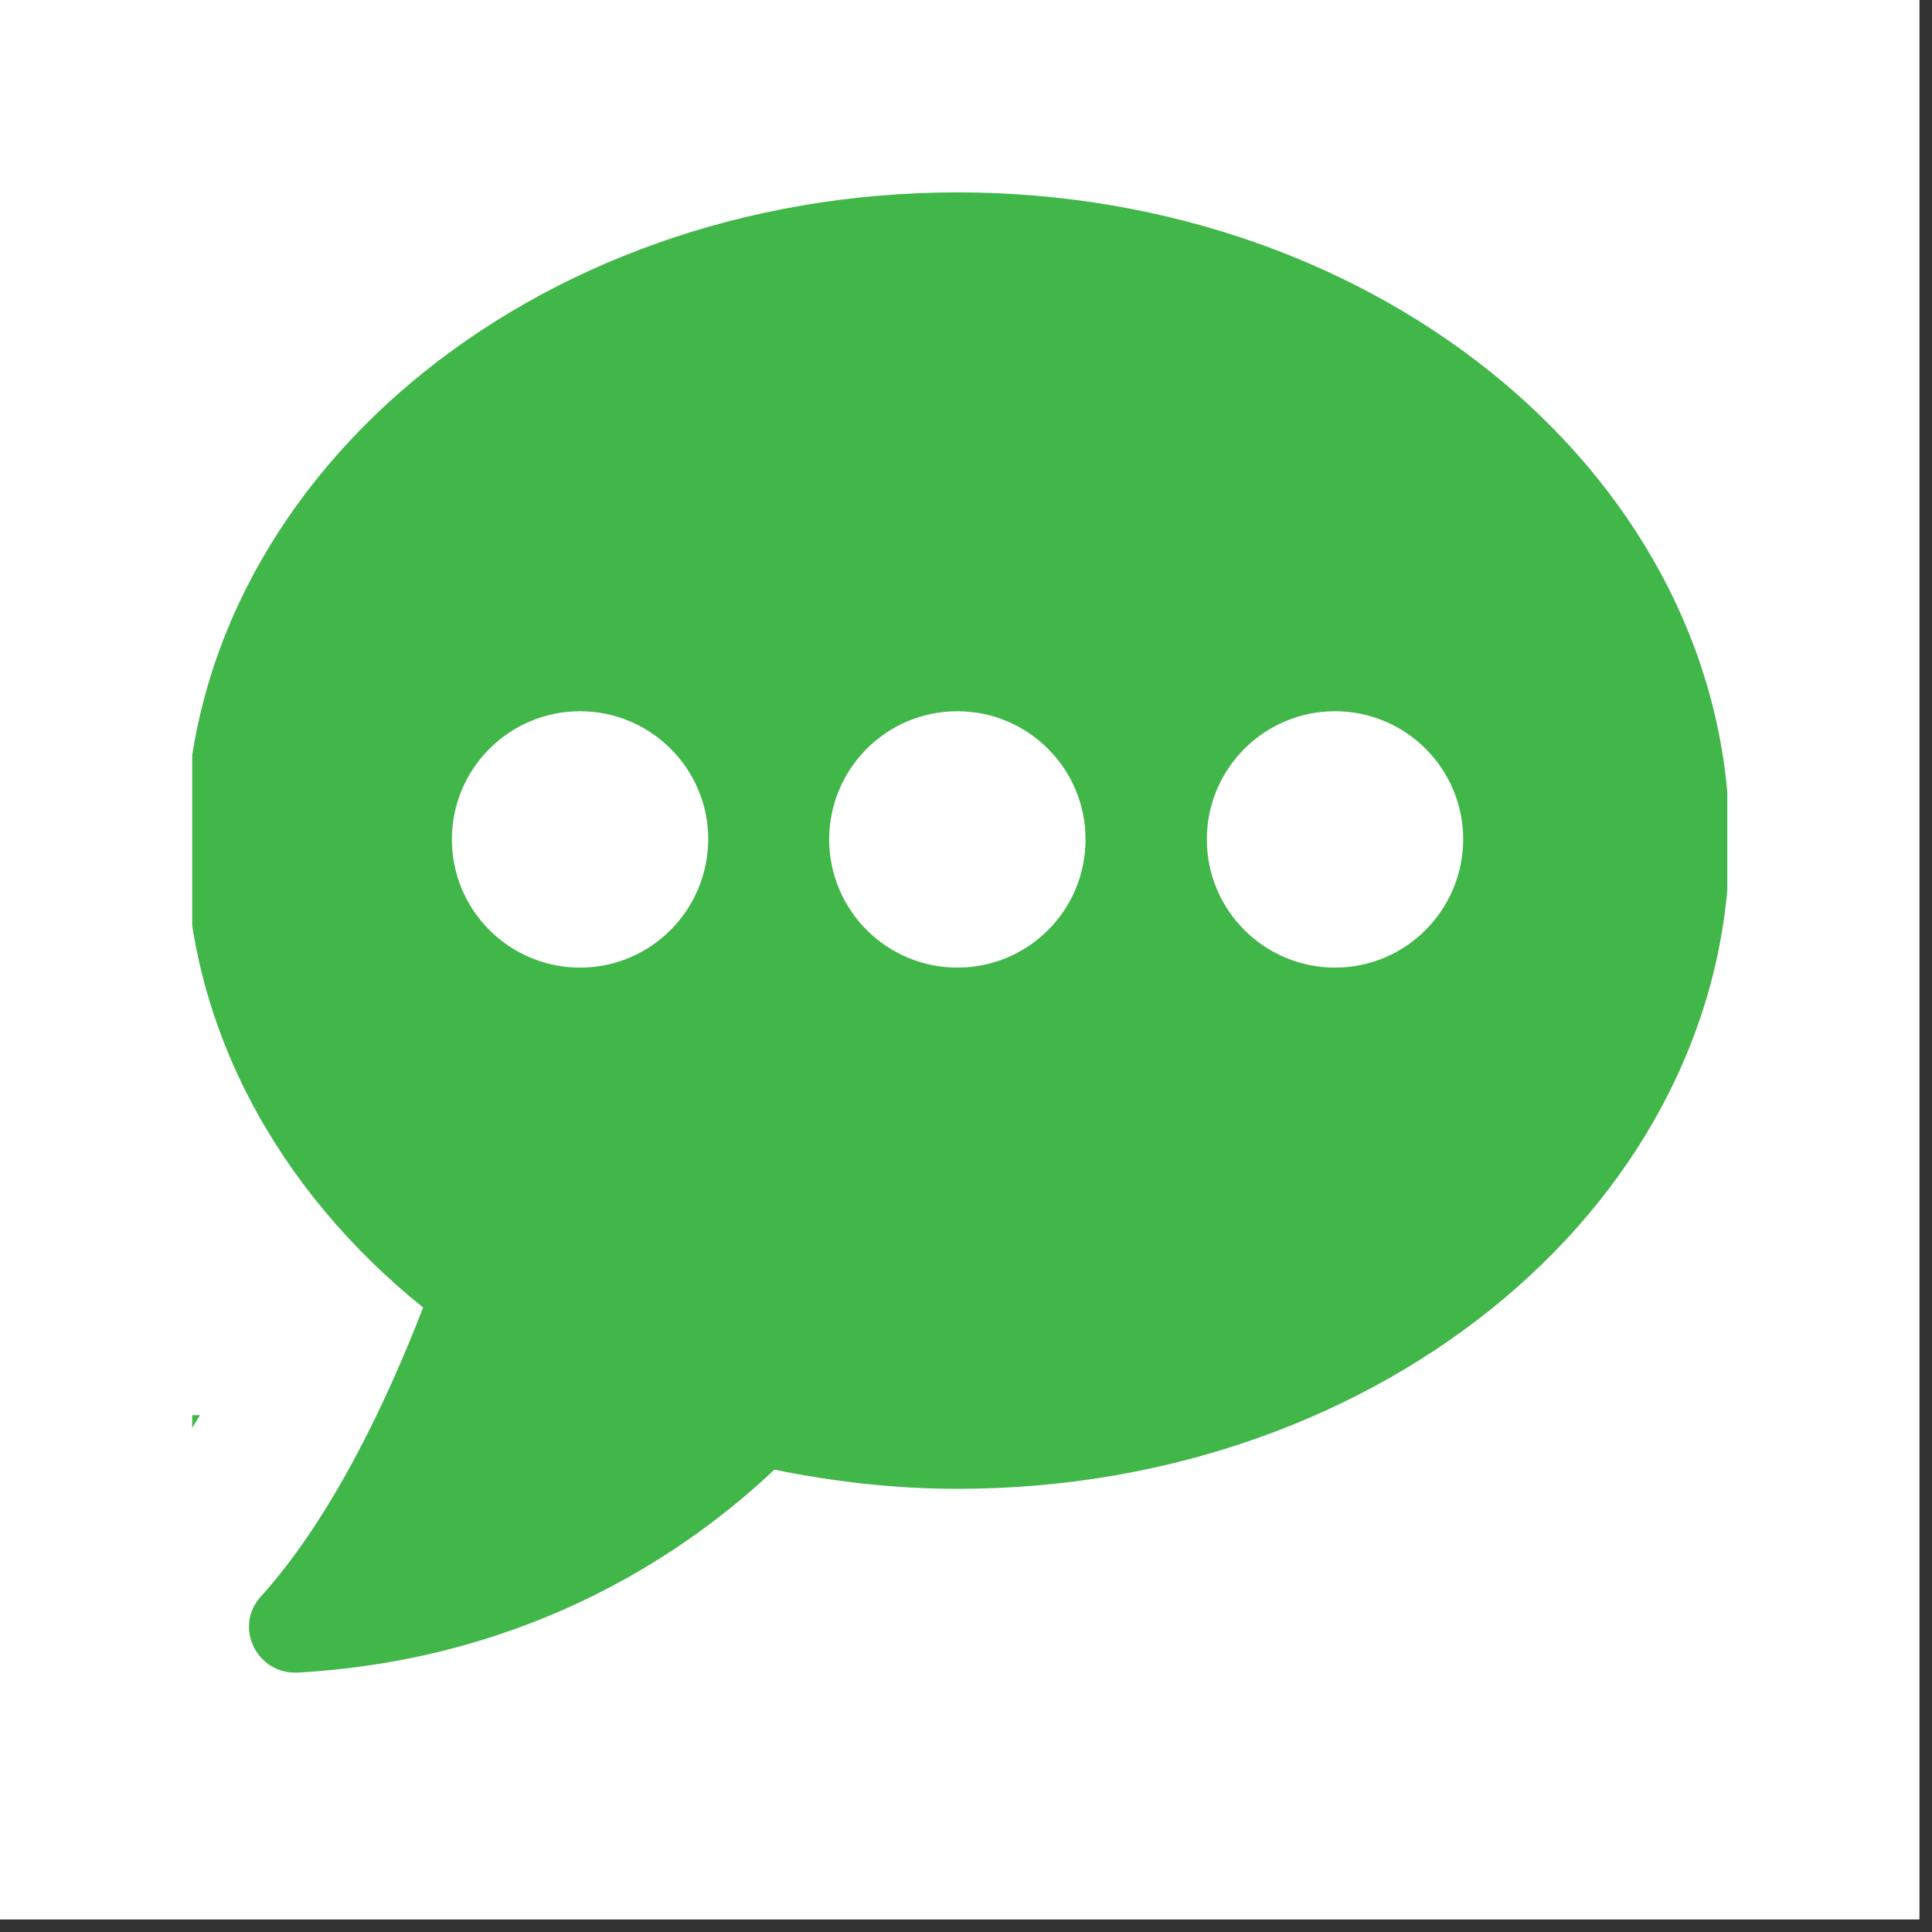
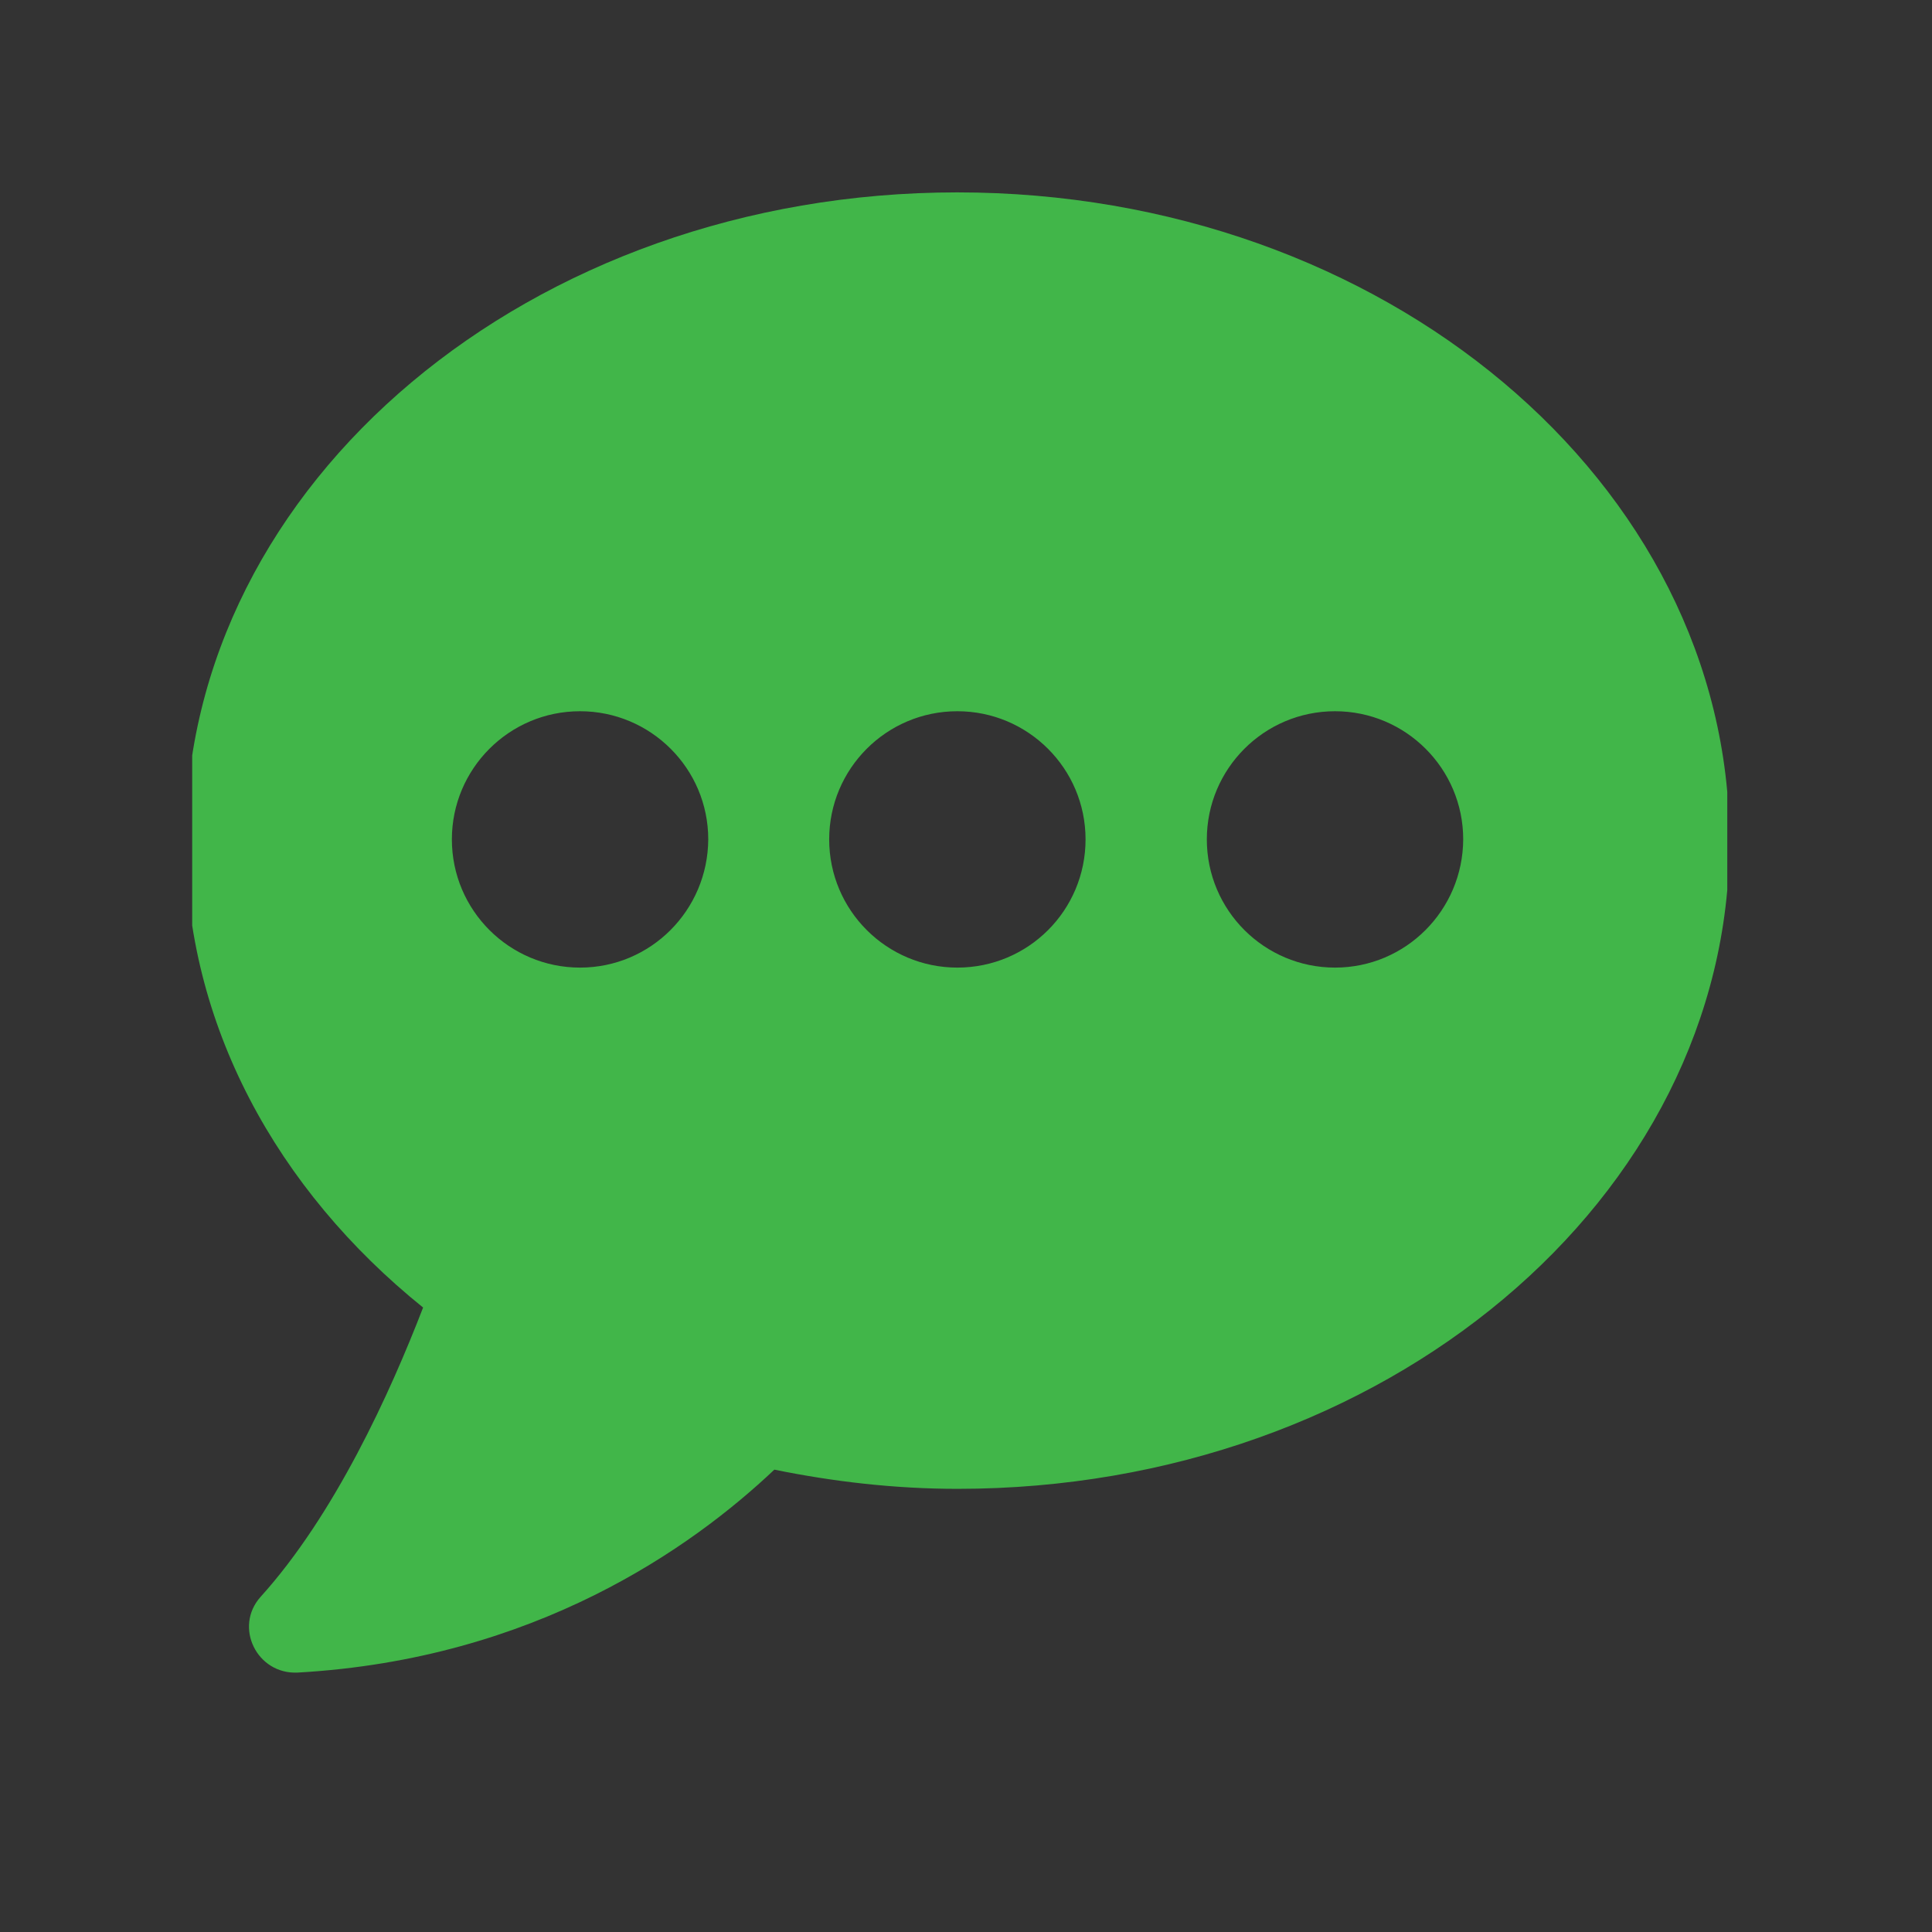
<svg xmlns="http://www.w3.org/2000/svg" width="151" zoomAndPan="magnify" viewBox="0 0 113.25 113.25" height="151" preserveAspectRatio="xMidYMid meet" version="1.0">
  <rect x="0" y="0" width="113.25" height="113.25" fill="#333333" stroke="none" />
  <defs>
    <clipPath id="9fd910b5ea">
-       <path d="M 0 0 L 112.504 0 L 112.504 112.504 L 0 112.504 Z M 0 0 " clip-rule="nonzero" />
-     </clipPath>
+       </clipPath>
    <clipPath id="f2261c0eb2">
-       <path d="M 11.266 12 L 19 12 L 19 99.926 L 11.266 99.926 Z M 11.266 12 " clip-rule="nonzero" />
-     </clipPath>
+       </clipPath>
    <clipPath id="6768509107">
-       <path d="M 11.266 11.266 L 101.25 11.266 L 101.25 99 L 11.266 99 Z M 11.266 11.266 " clip-rule="nonzero" />
+       <path d="M 11.266 11.266 L 101.25 11.266 L 101.25 99 L 11.266 99 M 11.266 11.266 " clip-rule="nonzero" />
    </clipPath>
    <clipPath id="d9bbf28435">
      <path d="M 0 74.145 L 7.797 74.145 L 7.797 107.938 L 0 107.938 Z M 0 74.145 " clip-rule="nonzero" />
    </clipPath>
    <clipPath id="ebad453ed4">
      <path d="M -9.098 74.145 C -18.43 74.145 -25.992 81.711 -25.992 91.039 C -25.992 100.371 -18.43 107.938 -9.098 107.938 C 0.234 107.938 7.797 100.371 7.797 91.039 C 7.797 81.711 0.234 74.145 -9.098 74.145 Z M -9.098 74.145 " clip-rule="nonzero" />
    </clipPath>
    <clipPath id="96c020ae1a">
      <path d="M 0 0.145 L 7.797 0.145 L 7.797 33.938 L 0 33.938 Z M 0 0.145 " clip-rule="nonzero" />
    </clipPath>
    <clipPath id="cd2254cd16">
      <path d="M -9.098 0.145 C -18.43 0.145 -25.992 7.711 -25.992 17.039 C -25.992 26.371 -18.43 33.938 -9.098 33.938 C 0.234 33.938 7.797 26.371 7.797 17.039 C 7.797 7.711 0.234 0.145 -9.098 0.145 Z M -9.098 0.145 " clip-rule="nonzero" />
    </clipPath>
    <clipPath id="8d74f69ef3">
      <rect x="0" width="8" y="0" height="34" />
    </clipPath>
  </defs>
  <g clip-path="url(#9fd910b5ea)">
    <path fill="#ffffff" d="M 0 0 L 112.504 0 L 112.504 112.504 L 0 112.504 Z M 0 0 " fill-opacity="1" fill-rule="nonzero" />
    <path fill="#ffffff" d="M 0 0 L 112.504 0 L 112.504 112.504 L 0 112.504 Z M 0 0 " fill-opacity="1" fill-rule="nonzero" />
  </g>
  <g clip-path="url(#f2261c0eb2)">
    <path fill="#41b649" d="M 17.93 107.121 L 17.527 107.16 L 17.246 107.16 C 13.652 107.16 10.316 105.516 8.125 102.781 C 2.301 109.973 -5.496 115.5 -14.434 118.453 C -11.301 111.762 -9.109 103.105 -7.785 93.66 L 5.613 93.66 C 5.938 91.391 6.879 89.242 8.488 87.473 C 9.531 86.289 10.637 84.781 11.723 82.953 L -6.719 82.953 C -6.5 79.359 -6.359 75.703 -6.359 72.066 C -6.359 68.469 -6.5 64.812 -6.719 61.18 L 3.527 61.18 C 2.48 57.723 1.879 54.125 1.797 50.512 L -7.766 50.512 C -9.09 41.09 -11.281 32.371 -14.414 25.68 C -7.543 28.012 -1.375 31.789 3.766 36.668 C 4.852 33.113 6.457 29.738 8.469 26.566 C -1.918 17.766 -15.258 12.484 -29.883 12.484 C -62.746 12.504 -89.484 39.242 -89.484 72.105 C -89.484 104.992 -62.746 131.73 -29.902 131.73 C -10.094 131.73 7.504 122.027 18.25 107.082 C 18.172 107.121 18.031 107.121 17.93 107.121 Z M -29.902 23.168 C -27.031 23.168 -21.285 32.473 -18.551 50.551 L -41.234 50.551 C -38.5 32.473 -32.773 23.168 -29.902 23.168 Z M -45.391 25.723 C -48.523 32.41 -50.715 41.109 -52.039 50.551 L -73.777 50.551 C -67.992 38.941 -57.824 29.918 -45.391 25.723 Z M -78.82 72.105 C -78.82 68.371 -78.355 64.734 -77.555 61.219 L -53.086 61.219 C -53.305 64.855 -53.445 68.512 -53.445 72.105 C -53.445 75.742 -53.305 79.398 -53.086 82.996 L -77.555 82.996 C -78.375 79.48 -78.82 75.883 -78.82 72.105 Z M -73.777 93.684 L -52.039 93.684 C -50.715 103.105 -48.523 111.762 -45.352 118.473 C -57.824 114.332 -67.992 105.312 -73.777 93.684 Z M -29.902 121.023 C -32.773 121.023 -38.52 111.781 -41.254 93.684 L -18.57 93.684 C -21.285 111.781 -27.031 121.023 -29.902 121.023 Z M -17.367 82.973 L -42.379 82.973 C -42.66 79.598 -42.781 75.965 -42.781 72.086 C -42.781 68.25 -42.641 64.613 -42.379 61.199 L -17.367 61.199 C -17.145 64.613 -17.004 68.25 -17.004 72.086 C -17.004 75.965 -17.145 79.621 -17.367 82.973 Z M -17.367 82.973 " fill-opacity="1" fill-rule="nonzero" />
  </g>
  <g clip-path="url(#6768509107)">
    <path fill="#41b649" d="M 56.117 11.277 C 31.129 11.277 10.879 28.293 10.879 49.266 C 10.879 60.031 16.223 69.734 24.801 76.645 C 22.871 81.648 19.617 88.801 15.277 93.602 C 13.691 95.371 15.059 98.16 17.449 98.043 C 31.367 97.258 40.57 90.707 45.391 86.148 C 48.848 86.852 52.441 87.273 56.137 87.273 C 81.129 87.273 101.379 70.258 101.379 49.285 C 101.359 28.293 81.109 11.277 56.117 11.277 Z M 34 56.719 C 29.863 56.719 26.488 53.363 26.488 49.203 C 26.488 45.066 29.844 41.691 34 41.691 C 38.141 41.691 41.516 45.047 41.516 49.203 C 41.492 53.363 38.141 56.719 34 56.719 Z M 56.117 56.719 C 51.98 56.719 48.605 53.363 48.605 49.203 C 48.605 45.066 51.961 41.691 56.117 41.691 C 60.258 41.691 63.633 45.047 63.633 49.203 C 63.633 53.363 60.277 56.719 56.117 56.719 Z M 78.258 56.719 C 74.117 56.719 70.742 53.363 70.742 49.203 C 70.742 45.066 74.098 41.691 78.258 41.691 C 82.395 41.691 85.77 45.047 85.77 49.203 C 85.75 53.363 82.395 56.719 78.258 56.719 Z M 78.258 56.719 " fill-opacity="1" fill-rule="nonzero" />
  </g>
  <g clip-path="url(#d9bbf28435)">
    <g clip-path="url(#ebad453ed4)">
      <g transform="matrix(1, 0, 0, 1, 0, 74)">
        <g clip-path="url(#8d74f69ef3)">
          <g clip-path="url(#96c020ae1a)">
            <g clip-path="url(#cd2254cd16)">
-               <path fill="#ffffff" d="M -25.992 0.145 L 7.797 0.145 L 7.797 33.938 L -25.992 33.938 Z M -25.992 0.145 " fill-opacity="1" fill-rule="nonzero" />
-             </g>
+               </g>
          </g>
        </g>
      </g>
    </g>
  </g>
</svg>